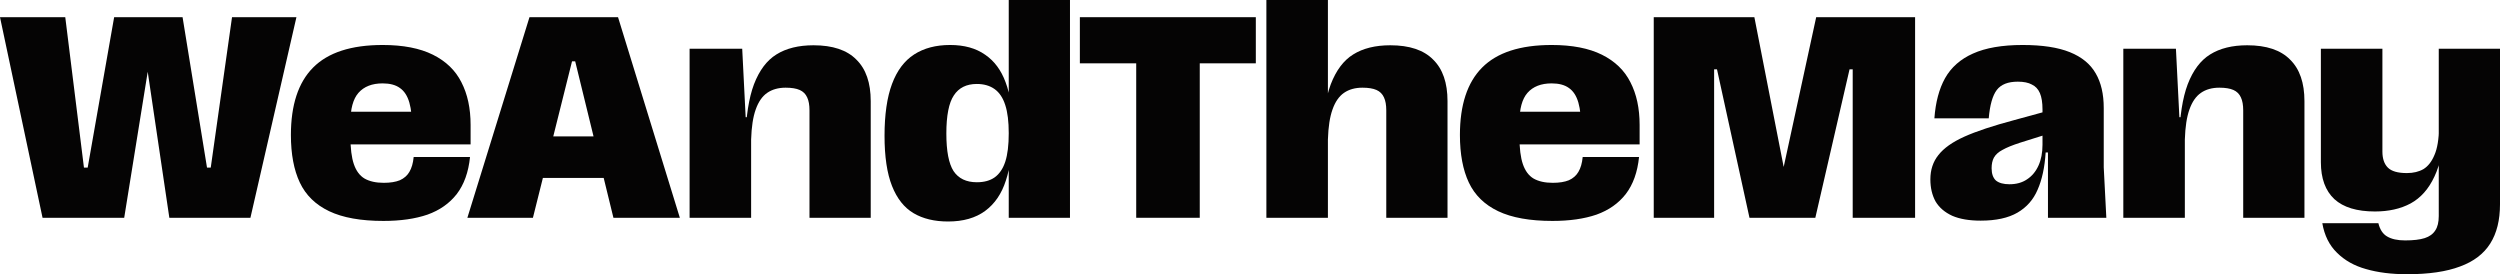
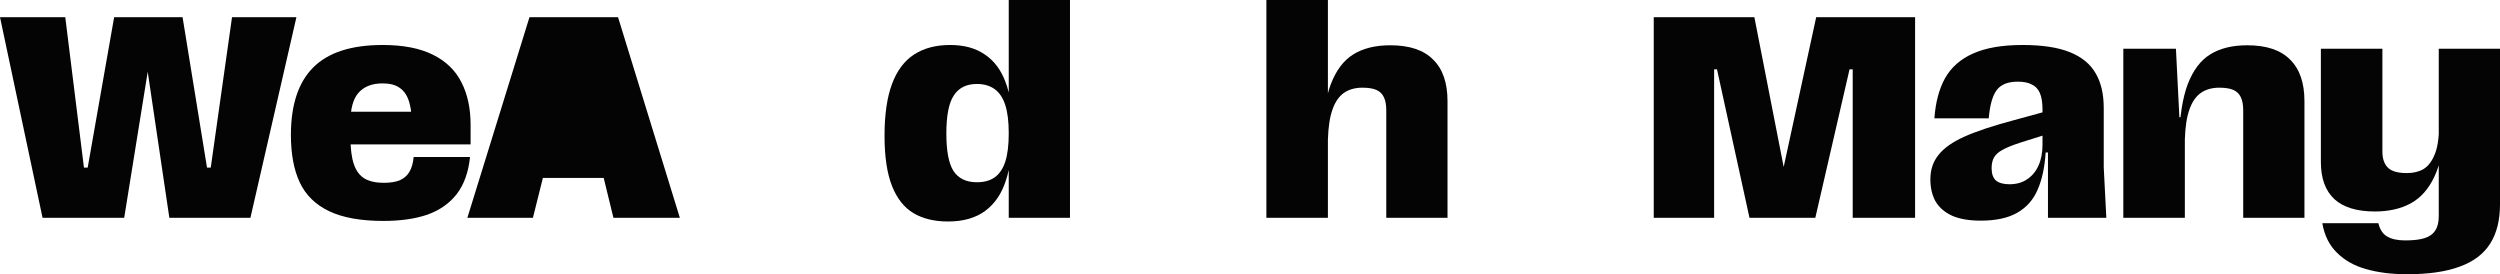
<svg xmlns="http://www.w3.org/2000/svg" width="939" height="103" viewBox="0 0 939 103" fill="none">
  <path d="M0 6.458H24.514L31.533 62.962H32.937L42.872 6.458H68.573L77.753 62.962H79.156L87.148 6.458H111.337L94.059 81.797H63.606L54.967 23.463H56.047L46.651 81.797H15.982L0 6.458Z" fill="#050404" />
  <path d="M144.035 82.981C135.54 82.981 128.737 81.761 123.625 79.322C118.514 76.882 114.842 73.295 112.61 68.559C110.379 63.823 109.263 57.868 109.263 50.693C109.263 39.428 112.035 30.997 117.578 25.4C123.193 19.732 131.905 16.898 143.712 16.898C151.415 16.898 157.714 18.117 162.61 20.557C167.505 22.997 171.069 26.441 173.301 30.889C175.604 35.338 176.756 40.683 176.756 46.926V54.245H127.837V41.975H159.154L154.834 48.863C154.834 44.486 154.474 41.042 153.755 38.531C153.035 36.02 151.847 34.19 150.191 33.042C148.607 31.894 146.447 31.32 143.712 31.32C139.752 31.32 136.728 32.504 134.64 34.871C132.625 37.167 131.617 40.863 131.617 45.957V51.231C131.617 55.68 132.049 59.16 132.913 61.671C133.776 64.182 135.108 65.976 136.908 67.052C138.78 68.129 141.192 68.667 144.143 68.667C146.591 68.667 148.607 68.344 150.191 67.698C151.775 66.981 152.963 65.94 153.755 64.577C154.618 63.142 155.158 61.276 155.374 58.98H176.54C175.964 64.649 174.309 69.277 171.573 72.864C168.837 76.38 165.165 78.963 160.558 80.613C155.95 82.192 150.443 82.981 144.035 82.981Z" fill="#050404" />
-   <path d="M198.871 6.458H232.132L255.35 81.797H230.404L216.042 23.032H214.854L200.167 81.797H175.546L198.871 6.458ZM203.731 51.231H227.165L229.325 66.837H201.571L203.731 51.231Z" fill="#050404" />
-   <path d="M259.012 18.297H278.774L280.07 44.02H282.121V81.797H259.012V18.297ZM304.043 41.437C304.043 39.428 303.755 37.813 303.179 36.593C302.603 35.302 301.668 34.369 300.372 33.795C299.076 33.221 297.312 32.934 295.08 32.934C292.344 32.934 290.041 33.58 288.169 34.871C286.297 36.163 284.857 38.244 283.849 41.114C282.841 43.912 282.265 47.679 282.121 52.415H279.962C280.178 43.733 281.257 36.809 283.201 31.643C285.217 26.405 288.025 22.674 291.624 20.449C295.296 18.153 299.94 17.005 305.555 17.005C312.754 17.005 318.118 18.799 321.646 22.387C325.245 25.902 327.045 31.105 327.045 37.993V81.797H304.043V41.437Z" fill="#050404" />
+   <path d="M198.871 6.458H232.132L255.35 81.797H230.404L216.042 23.032H214.854L200.167 81.797H175.546L198.871 6.458ZH227.165L229.325 66.837H201.571L203.731 51.231Z" fill="#050404" />
  <path d="M378.884 0H401.885V81.797H378.884V0ZM356.854 16.898C362.181 16.898 366.573 18.117 370.028 20.557C373.484 22.925 376.04 26.369 377.696 30.889C379.423 35.41 380.287 41.257 380.287 48.433C380.287 56.397 379.459 62.855 377.804 67.806C376.22 72.757 373.628 76.559 370.028 79.214C366.429 81.869 361.785 83.196 356.098 83.196C350.986 83.196 346.667 82.156 343.139 80.075C339.611 77.994 336.912 74.586 335.04 69.851C333.168 65.115 332.232 58.837 332.232 51.016C332.232 43.051 333.168 36.558 335.04 31.535C336.912 26.512 339.683 22.817 343.355 20.449C347.027 18.081 351.526 16.898 356.854 16.898ZM366.897 31.535C363.009 31.535 360.129 32.97 358.258 35.84C356.386 38.639 355.45 43.41 355.45 50.155C355.45 56.756 356.35 61.456 358.15 64.254C360.021 67.052 362.937 68.451 366.897 68.451C369.632 68.451 371.864 67.841 373.592 66.622C375.392 65.33 376.724 63.357 377.588 60.702C378.452 58.047 378.884 54.496 378.884 50.047C378.884 45.67 378.452 42.154 377.588 39.499C376.724 36.773 375.392 34.764 373.592 33.472C371.792 32.181 369.56 31.535 366.897 31.535Z" fill="#050404" />
-   <path d="M426.762 23.786H405.596V6.458H471.686V23.786H450.628V81.797H426.762V23.786Z" fill="#050404" />
  <path d="M475.653 0H498.763V81.797H475.653V0ZM520.685 41.437C520.685 39.428 520.397 37.813 519.821 36.593C519.245 35.302 518.309 34.369 517.013 33.795C515.717 33.221 513.954 32.934 511.722 32.934C508.986 32.934 506.682 33.58 504.81 34.871C502.939 36.163 501.499 38.244 500.491 41.114C499.483 43.912 498.907 47.679 498.763 52.415H496.603C496.819 43.733 497.899 36.809 499.843 31.643C501.859 26.405 504.666 22.674 508.266 20.449C511.938 18.153 516.581 17.005 522.197 17.005C529.396 17.005 534.76 18.799 538.287 22.387C541.887 25.902 543.687 31.105 543.687 37.993V81.797H520.685V41.437Z" fill="#050404" />
-   <path d="M583.119 82.981C574.624 82.981 567.821 81.761 562.709 79.322C557.597 76.882 553.926 73.295 551.694 68.559C549.462 63.823 548.346 57.868 548.346 50.693C548.346 39.428 551.118 30.997 556.662 25.4C562.277 19.732 570.988 16.898 582.795 16.898C590.498 16.898 596.798 18.117 601.693 20.557C606.589 22.997 610.152 26.441 612.384 30.889C614.688 35.338 615.84 40.683 615.84 46.926V54.245H566.921V41.975H598.238L593.918 48.863C593.918 44.486 593.558 41.042 592.838 38.531C592.118 36.02 590.93 34.19 589.274 33.042C587.691 31.894 585.531 31.32 582.795 31.32C578.835 31.32 575.812 32.504 573.724 34.871C571.708 37.167 570.7 40.863 570.7 45.957V51.231C570.7 55.68 571.132 59.16 571.996 61.671C572.86 64.182 574.192 65.976 575.992 67.052C577.864 68.129 580.275 68.667 583.227 68.667C585.675 68.667 587.691 68.344 589.274 67.698C590.858 66.981 592.046 65.94 592.838 64.577C593.702 63.142 594.242 61.276 594.458 58.98H615.624C615.048 64.649 613.392 69.277 610.656 72.864C607.921 76.38 604.249 78.963 599.641 80.613C595.034 82.192 589.526 82.981 583.119 82.981Z" fill="#050404" />
  <path d="M621.146 6.458H658.942L670.821 67.16H668.985L682.16 6.458H719.308V81.797H695.875V26.046H694.687L681.836 81.797H657.106L644.904 26.046H643.824V81.797H621.146V6.458Z" fill="#050404" />
  <path d="M743.945 82.874C739.626 82.874 736.062 82.264 733.254 81.044C730.447 79.752 728.359 77.959 726.991 75.662C725.695 73.295 725.047 70.532 725.047 67.375C725.047 63.788 726.055 60.738 728.071 58.227C730.087 55.644 733.326 53.348 737.79 51.339C742.253 49.33 748.517 47.249 756.58 45.096L768.783 41.76L768.675 50.477L758.74 53.599C755.86 54.532 753.664 55.428 752.152 56.289C750.641 57.079 749.561 58.047 748.913 59.195C748.337 60.272 748.049 61.599 748.049 63.178C748.049 65.258 748.589 66.801 749.669 67.806C750.821 68.738 752.512 69.205 754.744 69.205C757.336 69.205 759.532 68.595 761.332 67.375C763.203 66.155 764.643 64.433 765.651 62.209C766.659 59.985 767.163 57.366 767.163 54.352V41.114C767.163 38.531 766.839 36.486 766.191 34.979C765.543 33.472 764.535 32.396 763.167 31.75C761.872 31.033 760.108 30.674 757.876 30.674C754.204 30.674 751.576 31.714 749.993 33.795C748.409 35.876 747.401 39.428 746.969 44.45H726.559C726.991 38.423 728.323 33.401 730.555 29.382C732.858 25.293 736.35 22.207 741.029 20.126C745.781 17.974 752.008 16.898 759.712 16.898C767.055 16.898 772.958 17.794 777.422 19.588C781.886 21.382 785.125 24.037 787.141 27.553C789.157 30.997 790.165 35.338 790.165 40.576V62.855L791.137 81.797H769.215V57.258H768.351C767.991 62.855 766.983 67.519 765.327 71.25C763.743 74.981 761.224 77.851 757.768 79.86C754.312 81.869 749.705 82.874 743.945 82.874Z" fill="#050404" />
  <path d="M797.517 18.297H817.279L818.575 44.02H820.627V81.797H797.517V18.297ZM842.549 41.437C842.549 39.428 842.261 37.813 841.685 36.593C841.109 35.302 840.173 34.369 838.877 33.795C837.581 33.221 835.818 32.934 833.586 32.934C830.85 32.934 828.546 33.58 826.675 34.871C824.803 36.163 823.363 38.244 822.355 41.114C821.347 43.912 820.771 47.679 820.627 52.415H818.467C818.683 43.733 819.763 36.809 821.707 31.643C823.723 26.405 826.531 22.674 830.13 20.449C833.802 18.153 838.445 17.005 844.061 17.005C851.26 17.005 856.624 18.799 860.151 22.387C863.751 25.902 865.551 31.105 865.551 37.993V81.797H842.549V41.437Z" fill="#050404" />
  <path d="M904.119 103C898.288 103 893.14 102.354 888.677 101.063C884.285 99.843 880.65 97.798 877.77 94.928C874.89 92.13 873.054 88.434 872.262 83.842H893.32C893.896 86.21 894.976 87.86 896.56 88.793C898.216 89.798 900.484 90.3 903.363 90.3C906.459 90.3 908.907 90.013 910.707 89.439C912.507 88.865 913.838 87.896 914.702 86.533C915.566 85.241 915.998 83.448 915.998 81.151V18.297H939V76.739C939 82.694 937.776 87.609 935.328 91.484C932.881 95.358 929.101 98.228 923.989 100.094C918.878 102.031 912.255 103 904.119 103ZM892.024 79.43C885.257 79.43 880.182 77.887 876.798 74.802C873.414 71.644 871.722 67.016 871.722 60.917V18.297H894.832V56.935C894.832 59.59 895.516 61.599 896.884 62.962C898.252 64.326 900.628 65.007 904.011 65.007C906.459 65.007 908.547 64.505 910.275 63.501C912.003 62.424 913.37 60.666 914.378 58.227C915.458 55.787 916.034 52.307 916.106 47.787H918.05C917.834 55.464 916.61 61.635 914.378 66.299C912.218 70.963 909.231 74.335 905.415 76.416C901.672 78.425 897.208 79.43 892.024 79.43Z" fill="#050404" />
</svg>